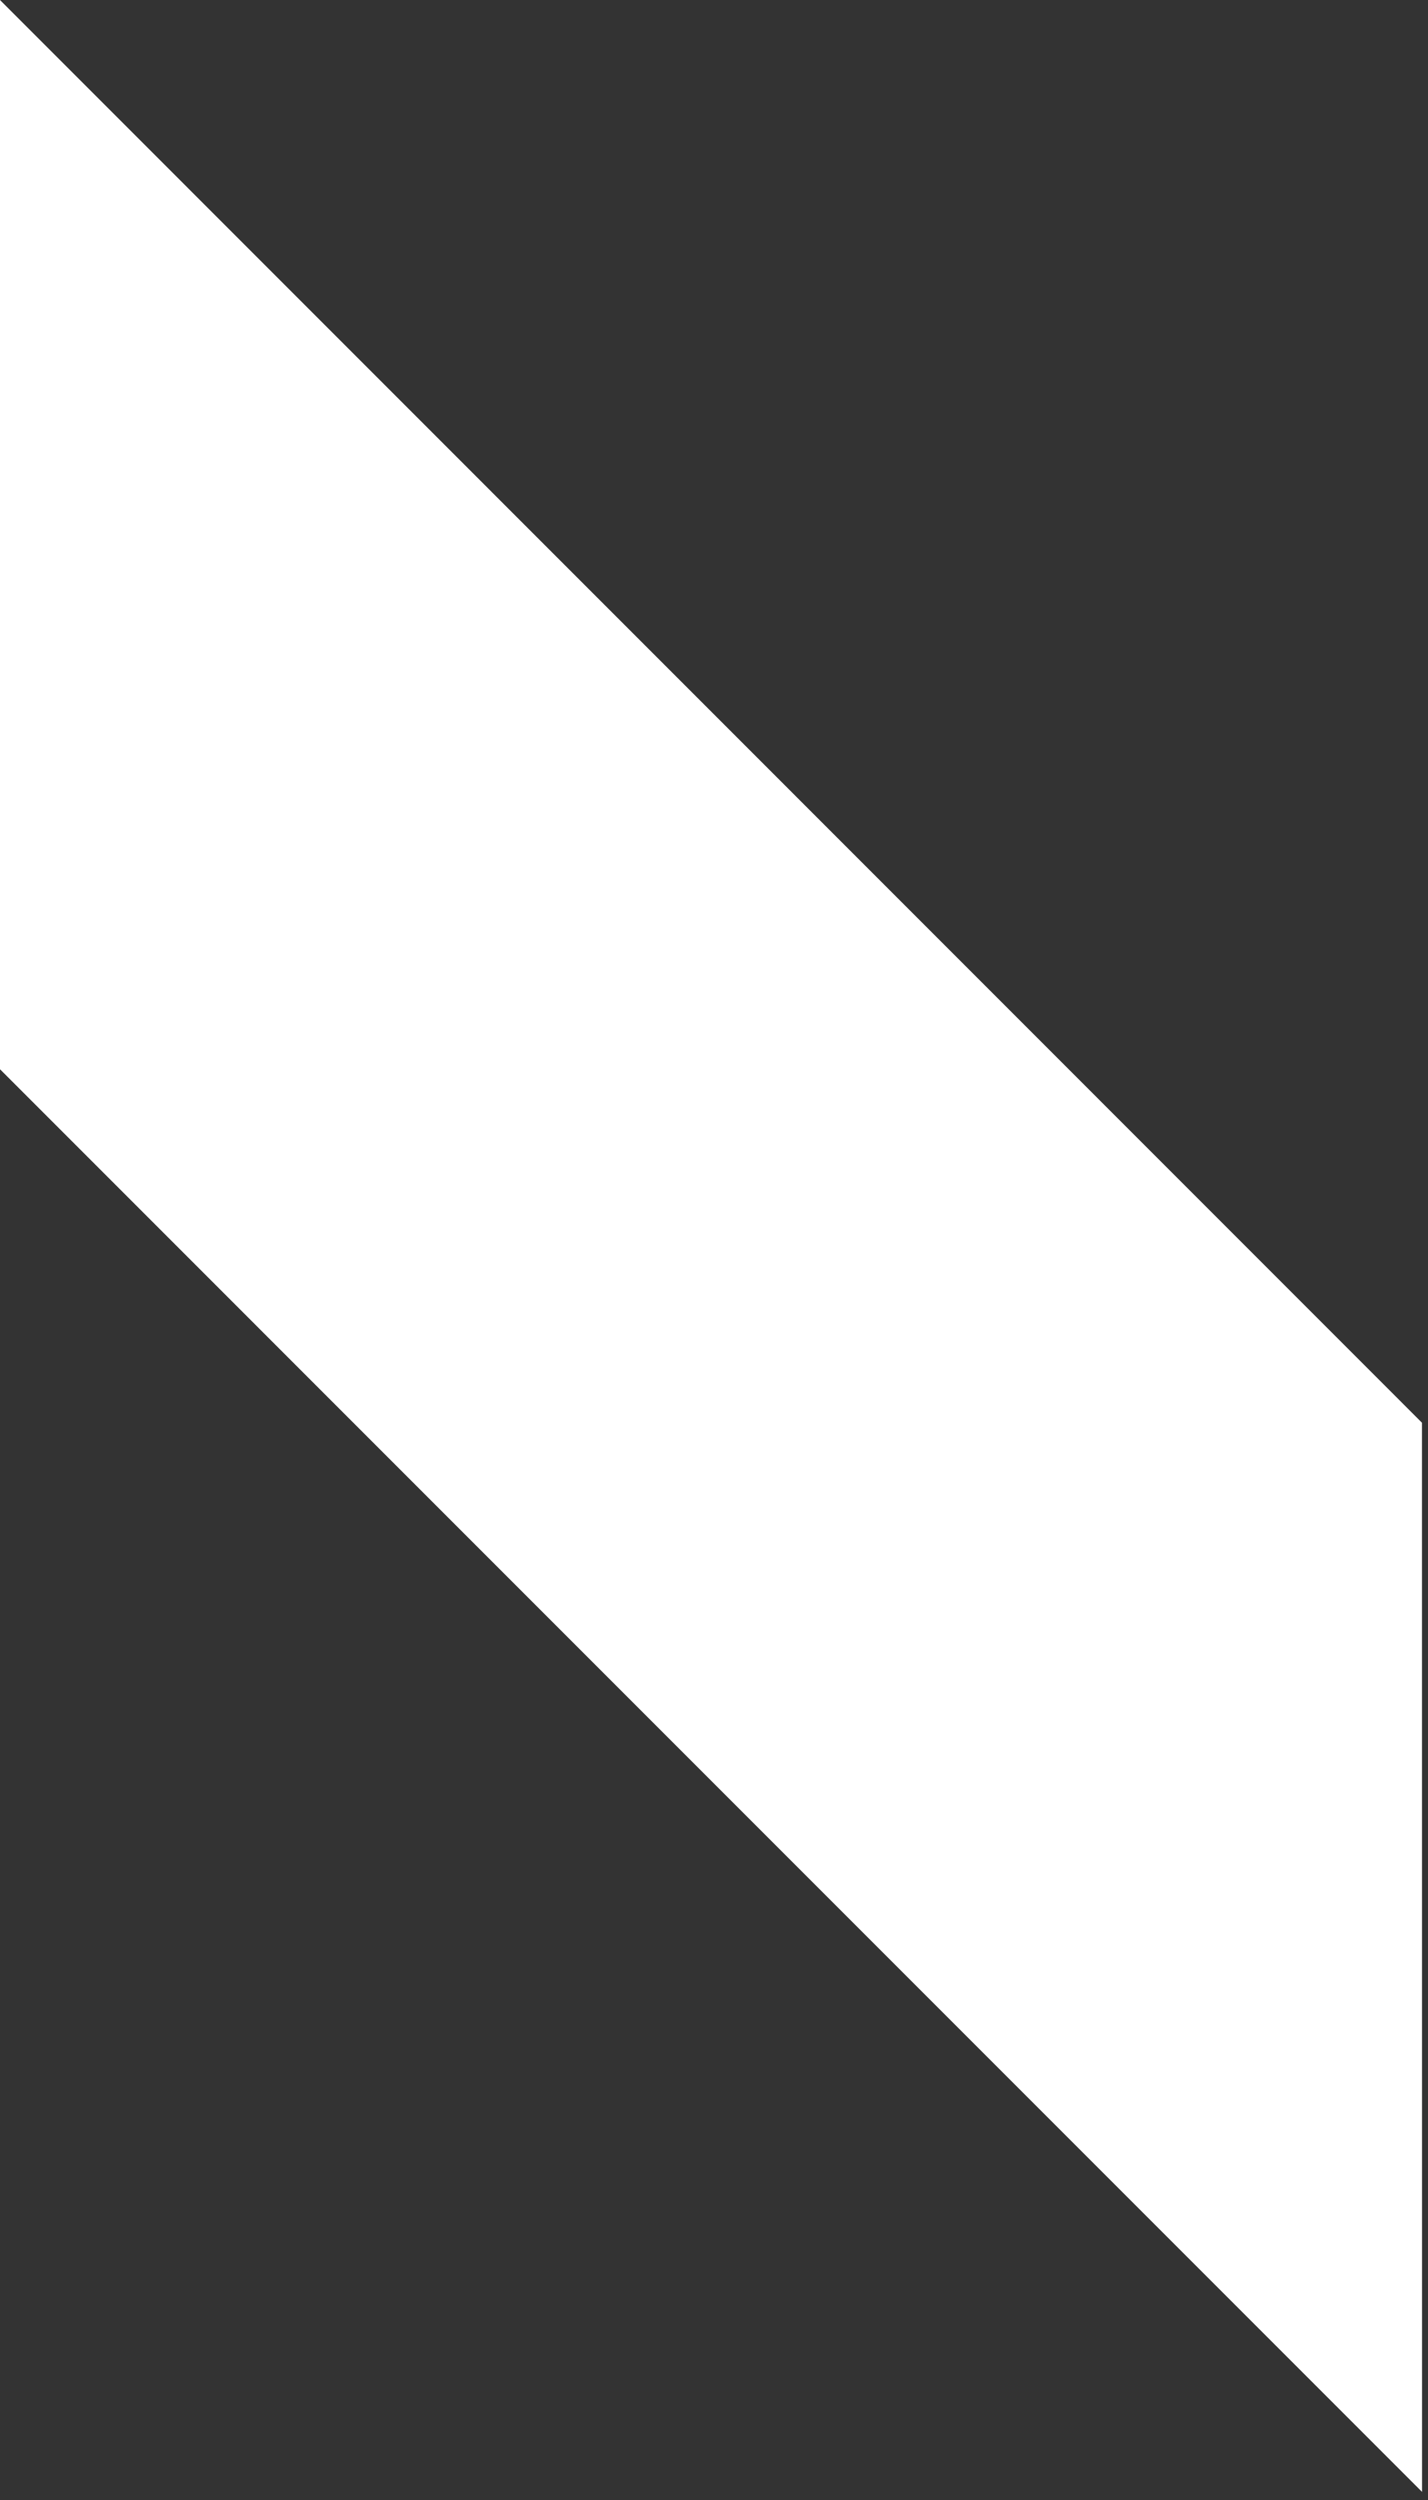
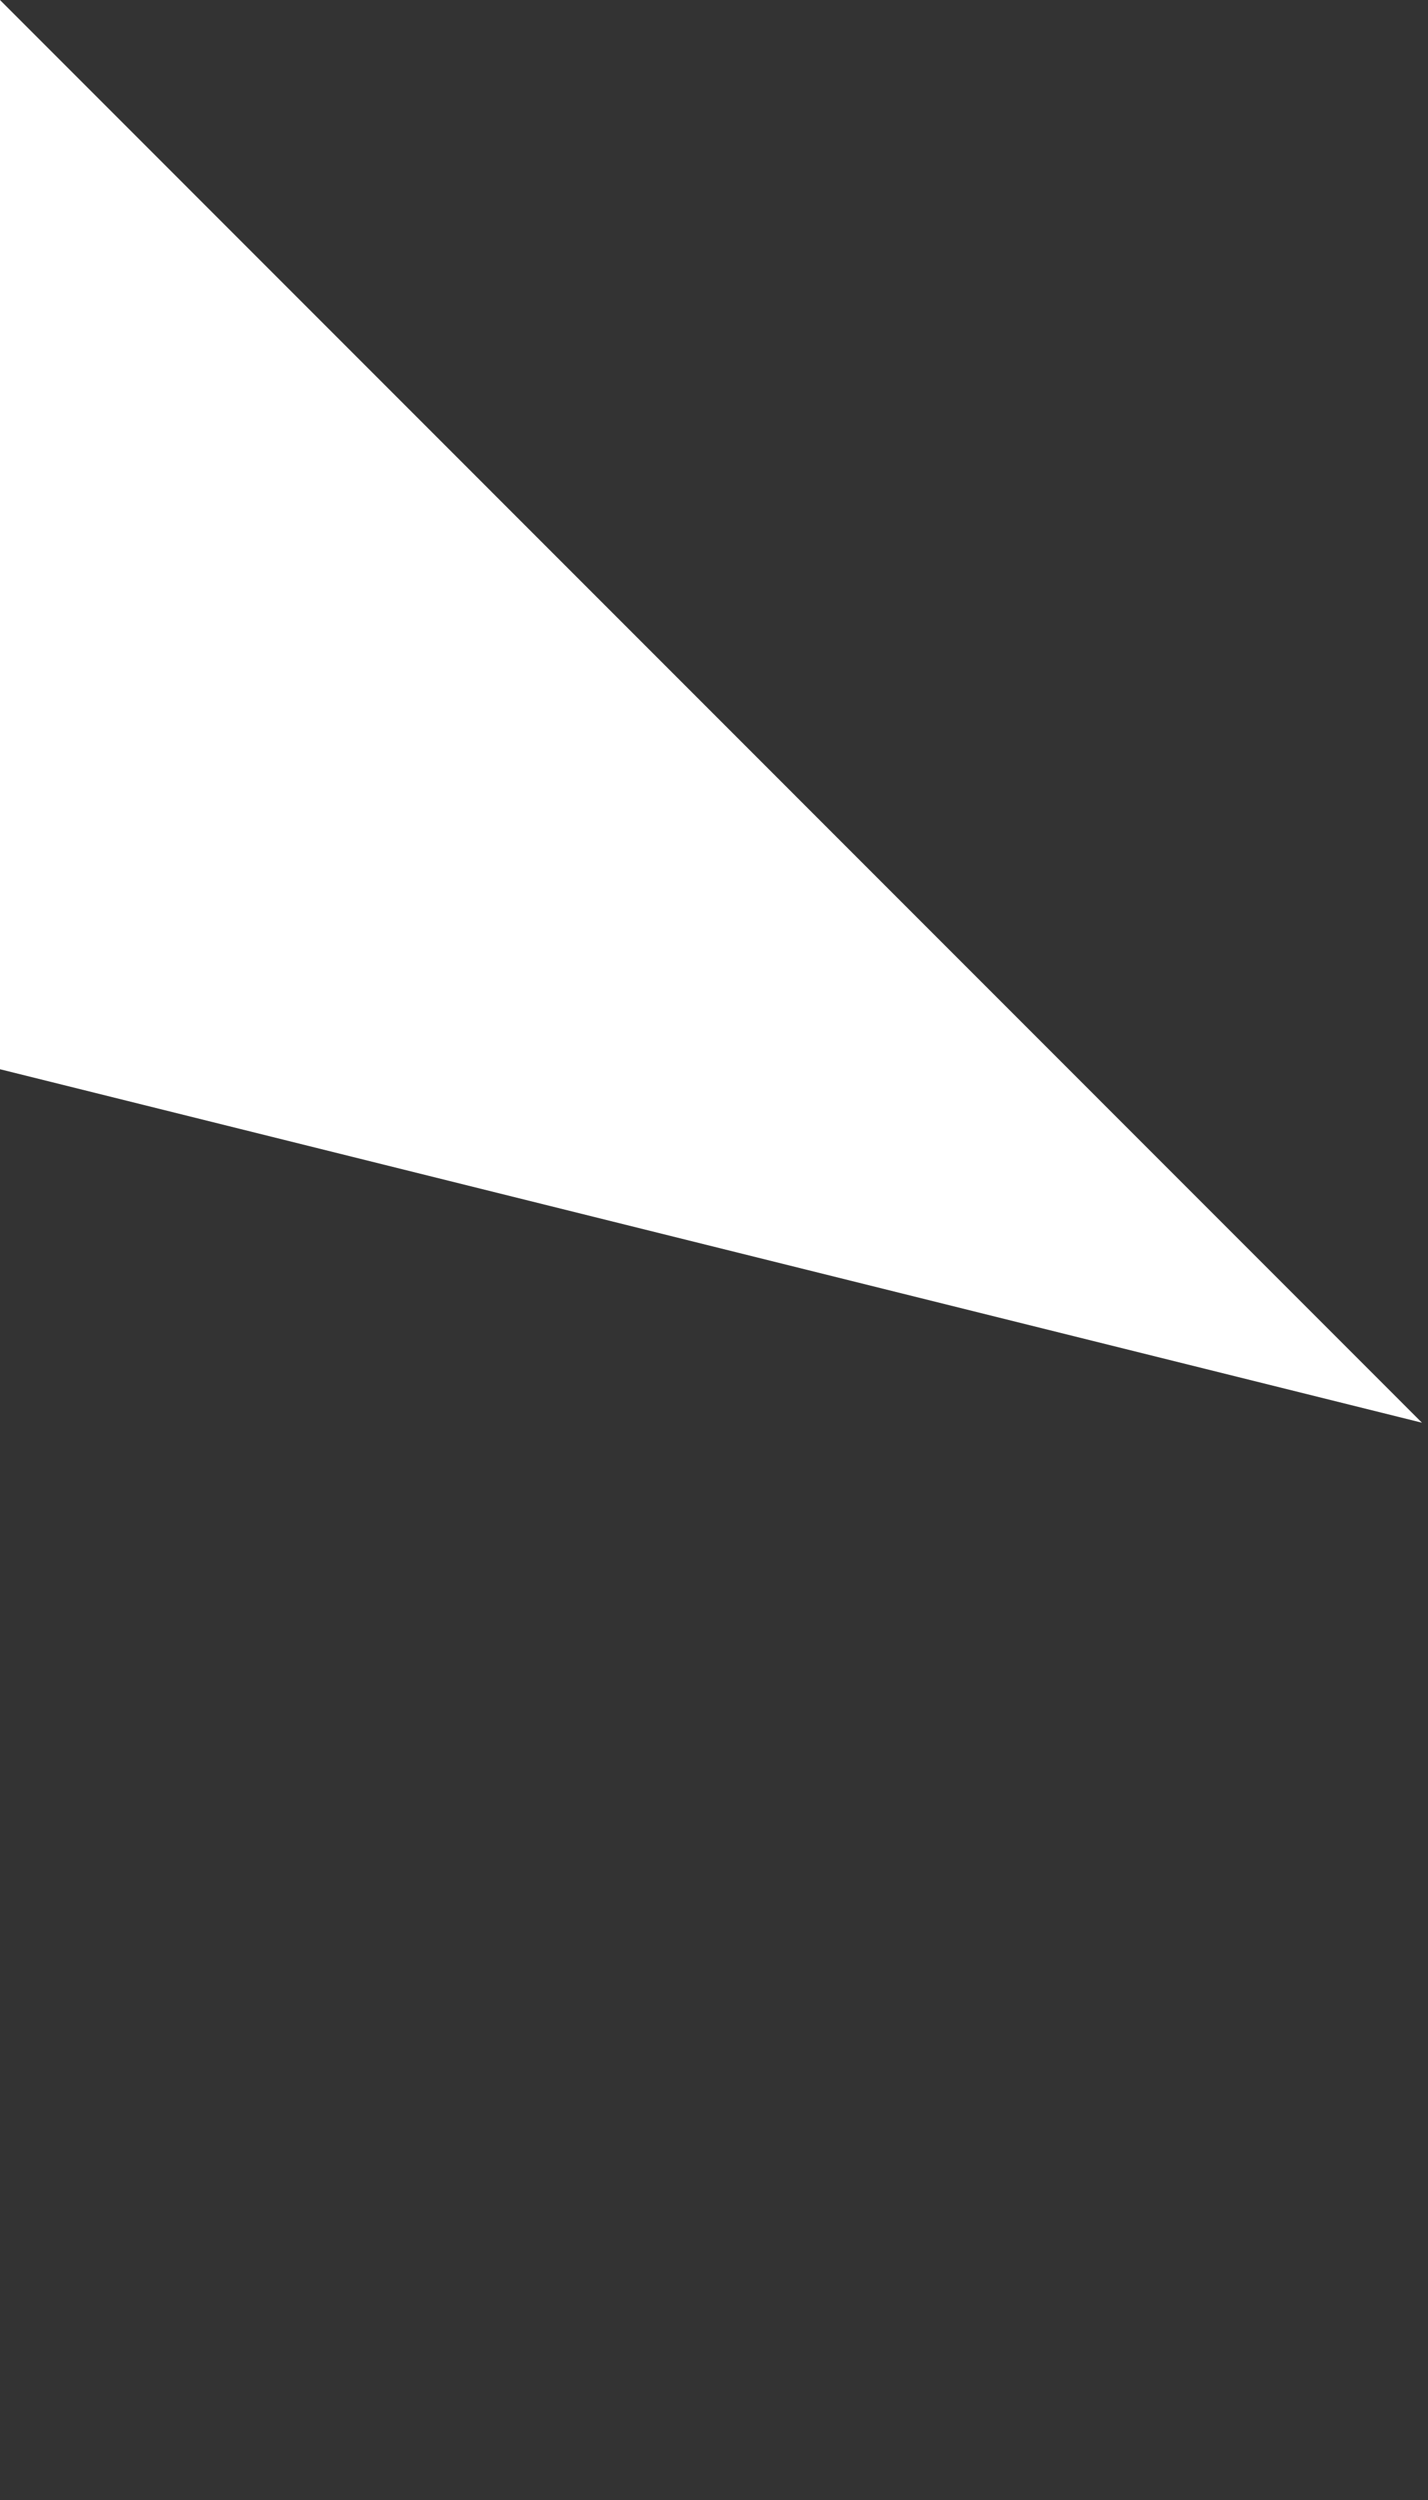
<svg xmlns="http://www.w3.org/2000/svg" width="88" height="154" viewBox="0 0 88 154" fill="none">
  <rect x="0" y="0" width="88" height="154" fill="#333333" stroke="none" />
-   <path d="M-0.001 65.865V0L87.628 87.64L87.633 153.501L-0.001 65.865Z" fill="white" />
+   <path d="M-0.001 65.865V0L87.628 87.64L-0.001 65.865Z" fill="white" />
</svg>